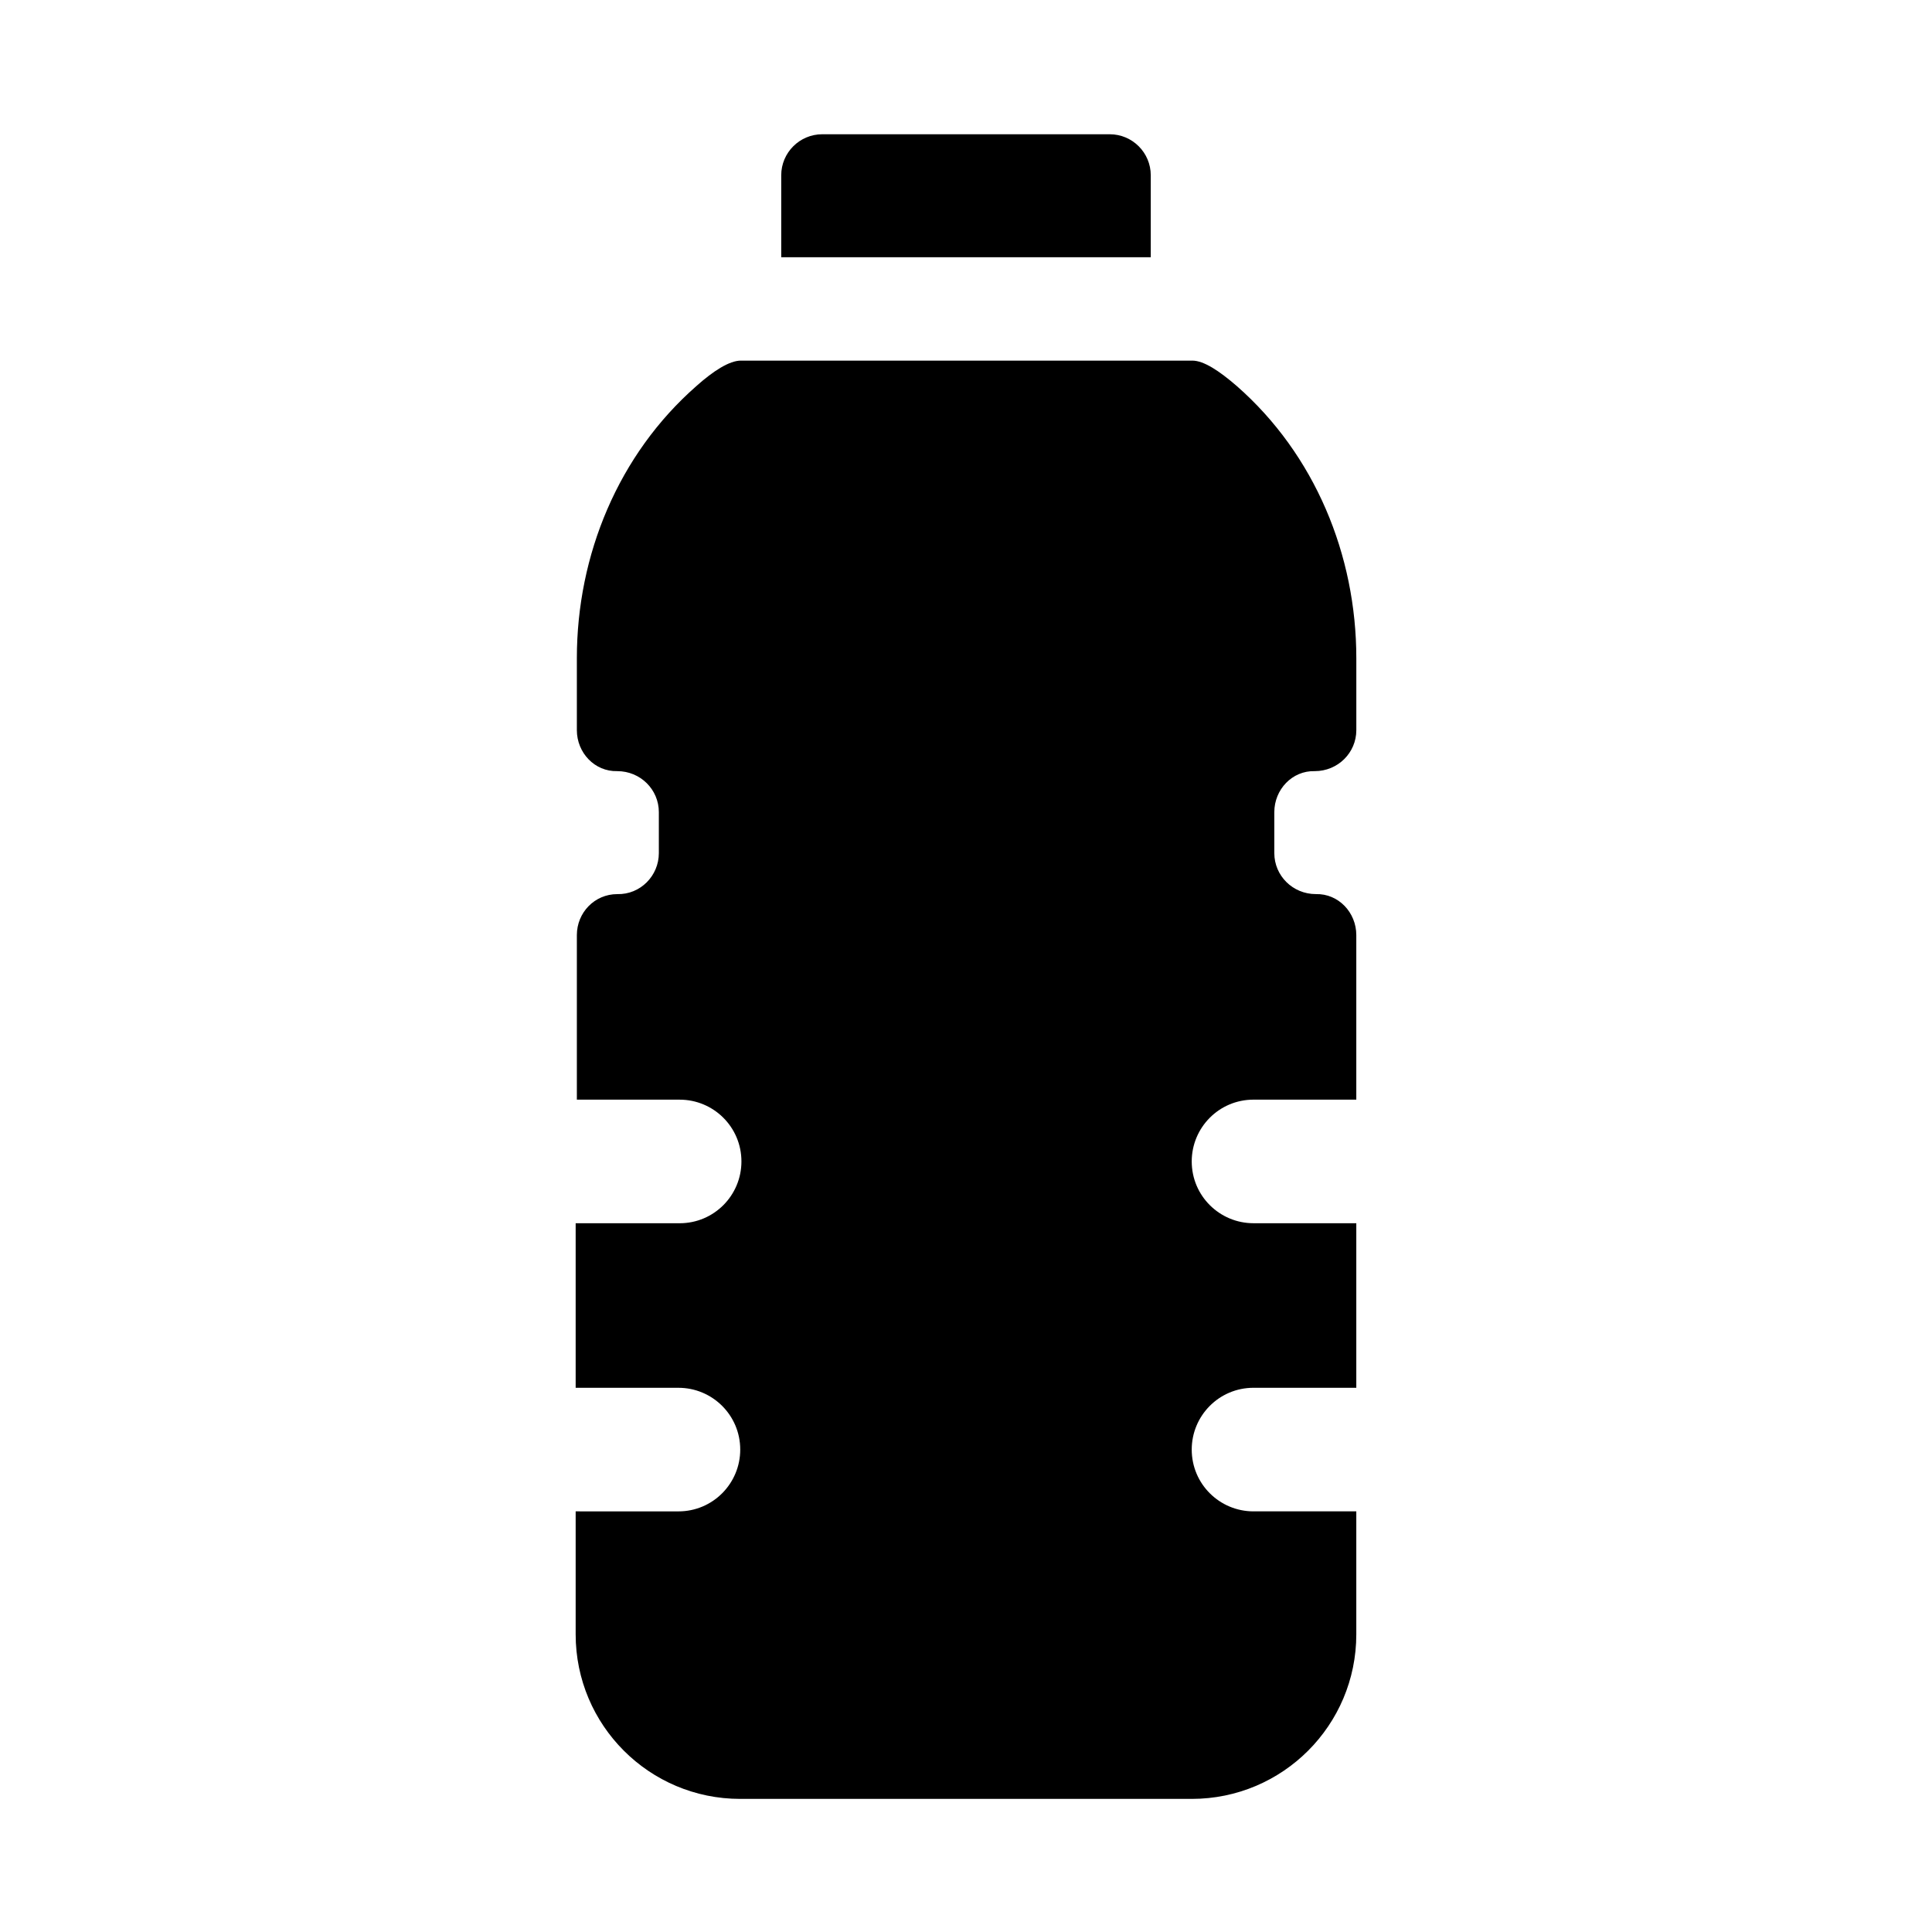
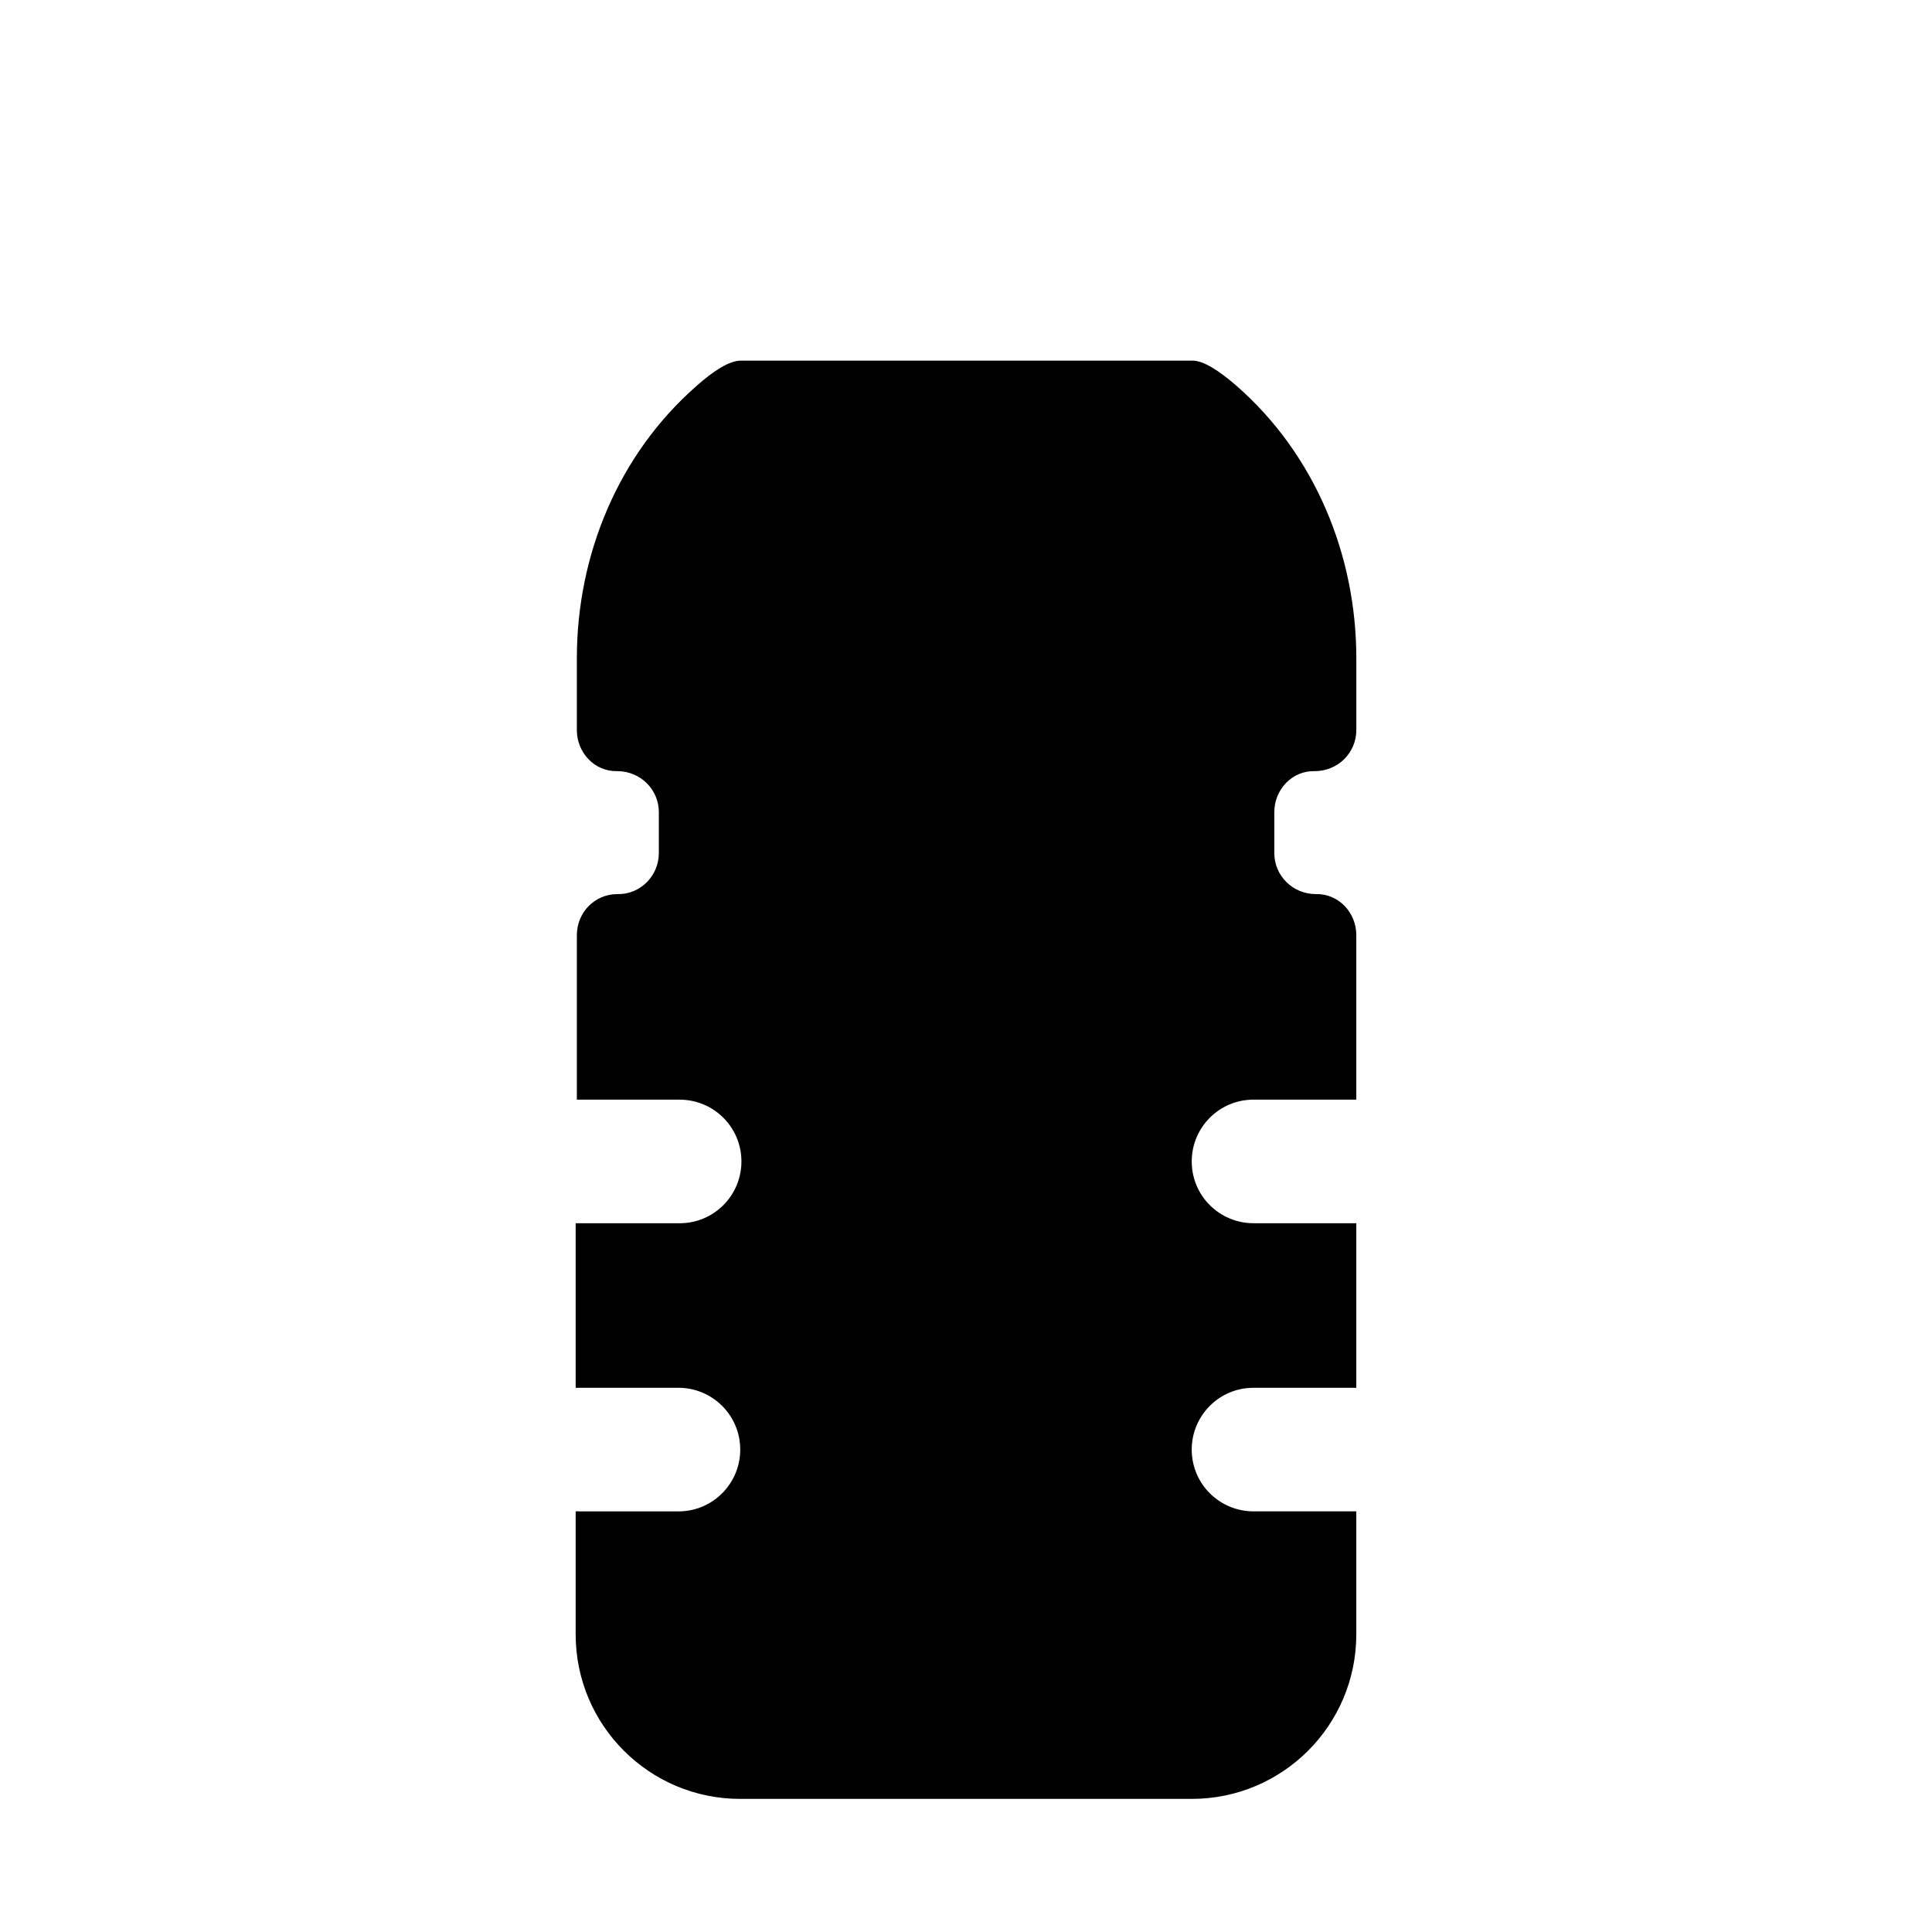
<svg xmlns="http://www.w3.org/2000/svg" fill="#000000" width="800px" height="800px" version="1.1" viewBox="144 144 512 512">
  <g>
-     <path d="m438.1 179.58h-76.203c-5.984 0-10.863 4.879-10.863 10.863v21.727h97.93v-21.727c0-5.984-4.879-10.863-10.863-10.863z" />
    <path d="m492.42 348.36c6.141 0 11.02-4.879 11.02-10.863v-19.051c0-27.395-11.02-54.004-31.645-72.109-4.723-4.094-8.816-6.769-11.809-6.769h-119.66c-2.992 0-7.242 2.676-11.809 6.769-20.625 18.105-31.645 44.715-31.645 72.109v19.051c0 5.984 4.723 11.02 10.707 10.863 6.141 0 11.02 4.879 11.02 10.863v10.863c0 5.984-4.879 11.02-11.02 10.863-5.984 0-10.707 4.879-10.707 10.863v43.609h27.238c8.973 0 16.375 7.242 16.375 16.375 0 8.973-7.242 16.375-16.375 16.375h-27.555v43.609h27.238c8.973 0 16.375 7.242 16.375 16.375 0 8.973-7.242 16.375-16.375 16.375l-27.238-0.004v32.59c0 24.09 19.523 43.609 43.609 43.609h119.66c24.09 0 43.609-19.523 43.609-43.609v-32.59h-27.238c-8.973 0-16.375-7.242-16.375-16.375 0-8.973 7.242-16.375 16.375-16.375h27.238v-43.609h-27.238c-8.973 0-16.375-7.242-16.375-16.375 0-8.973 7.242-16.375 16.375-16.375h27.238v-43.609c0-5.984-4.723-11.02-10.707-10.863-6.141 0-11.02-4.879-11.02-10.863v-10.863c0.004-5.981 4.727-11.02 10.711-10.859z" />
  </g>
</svg>